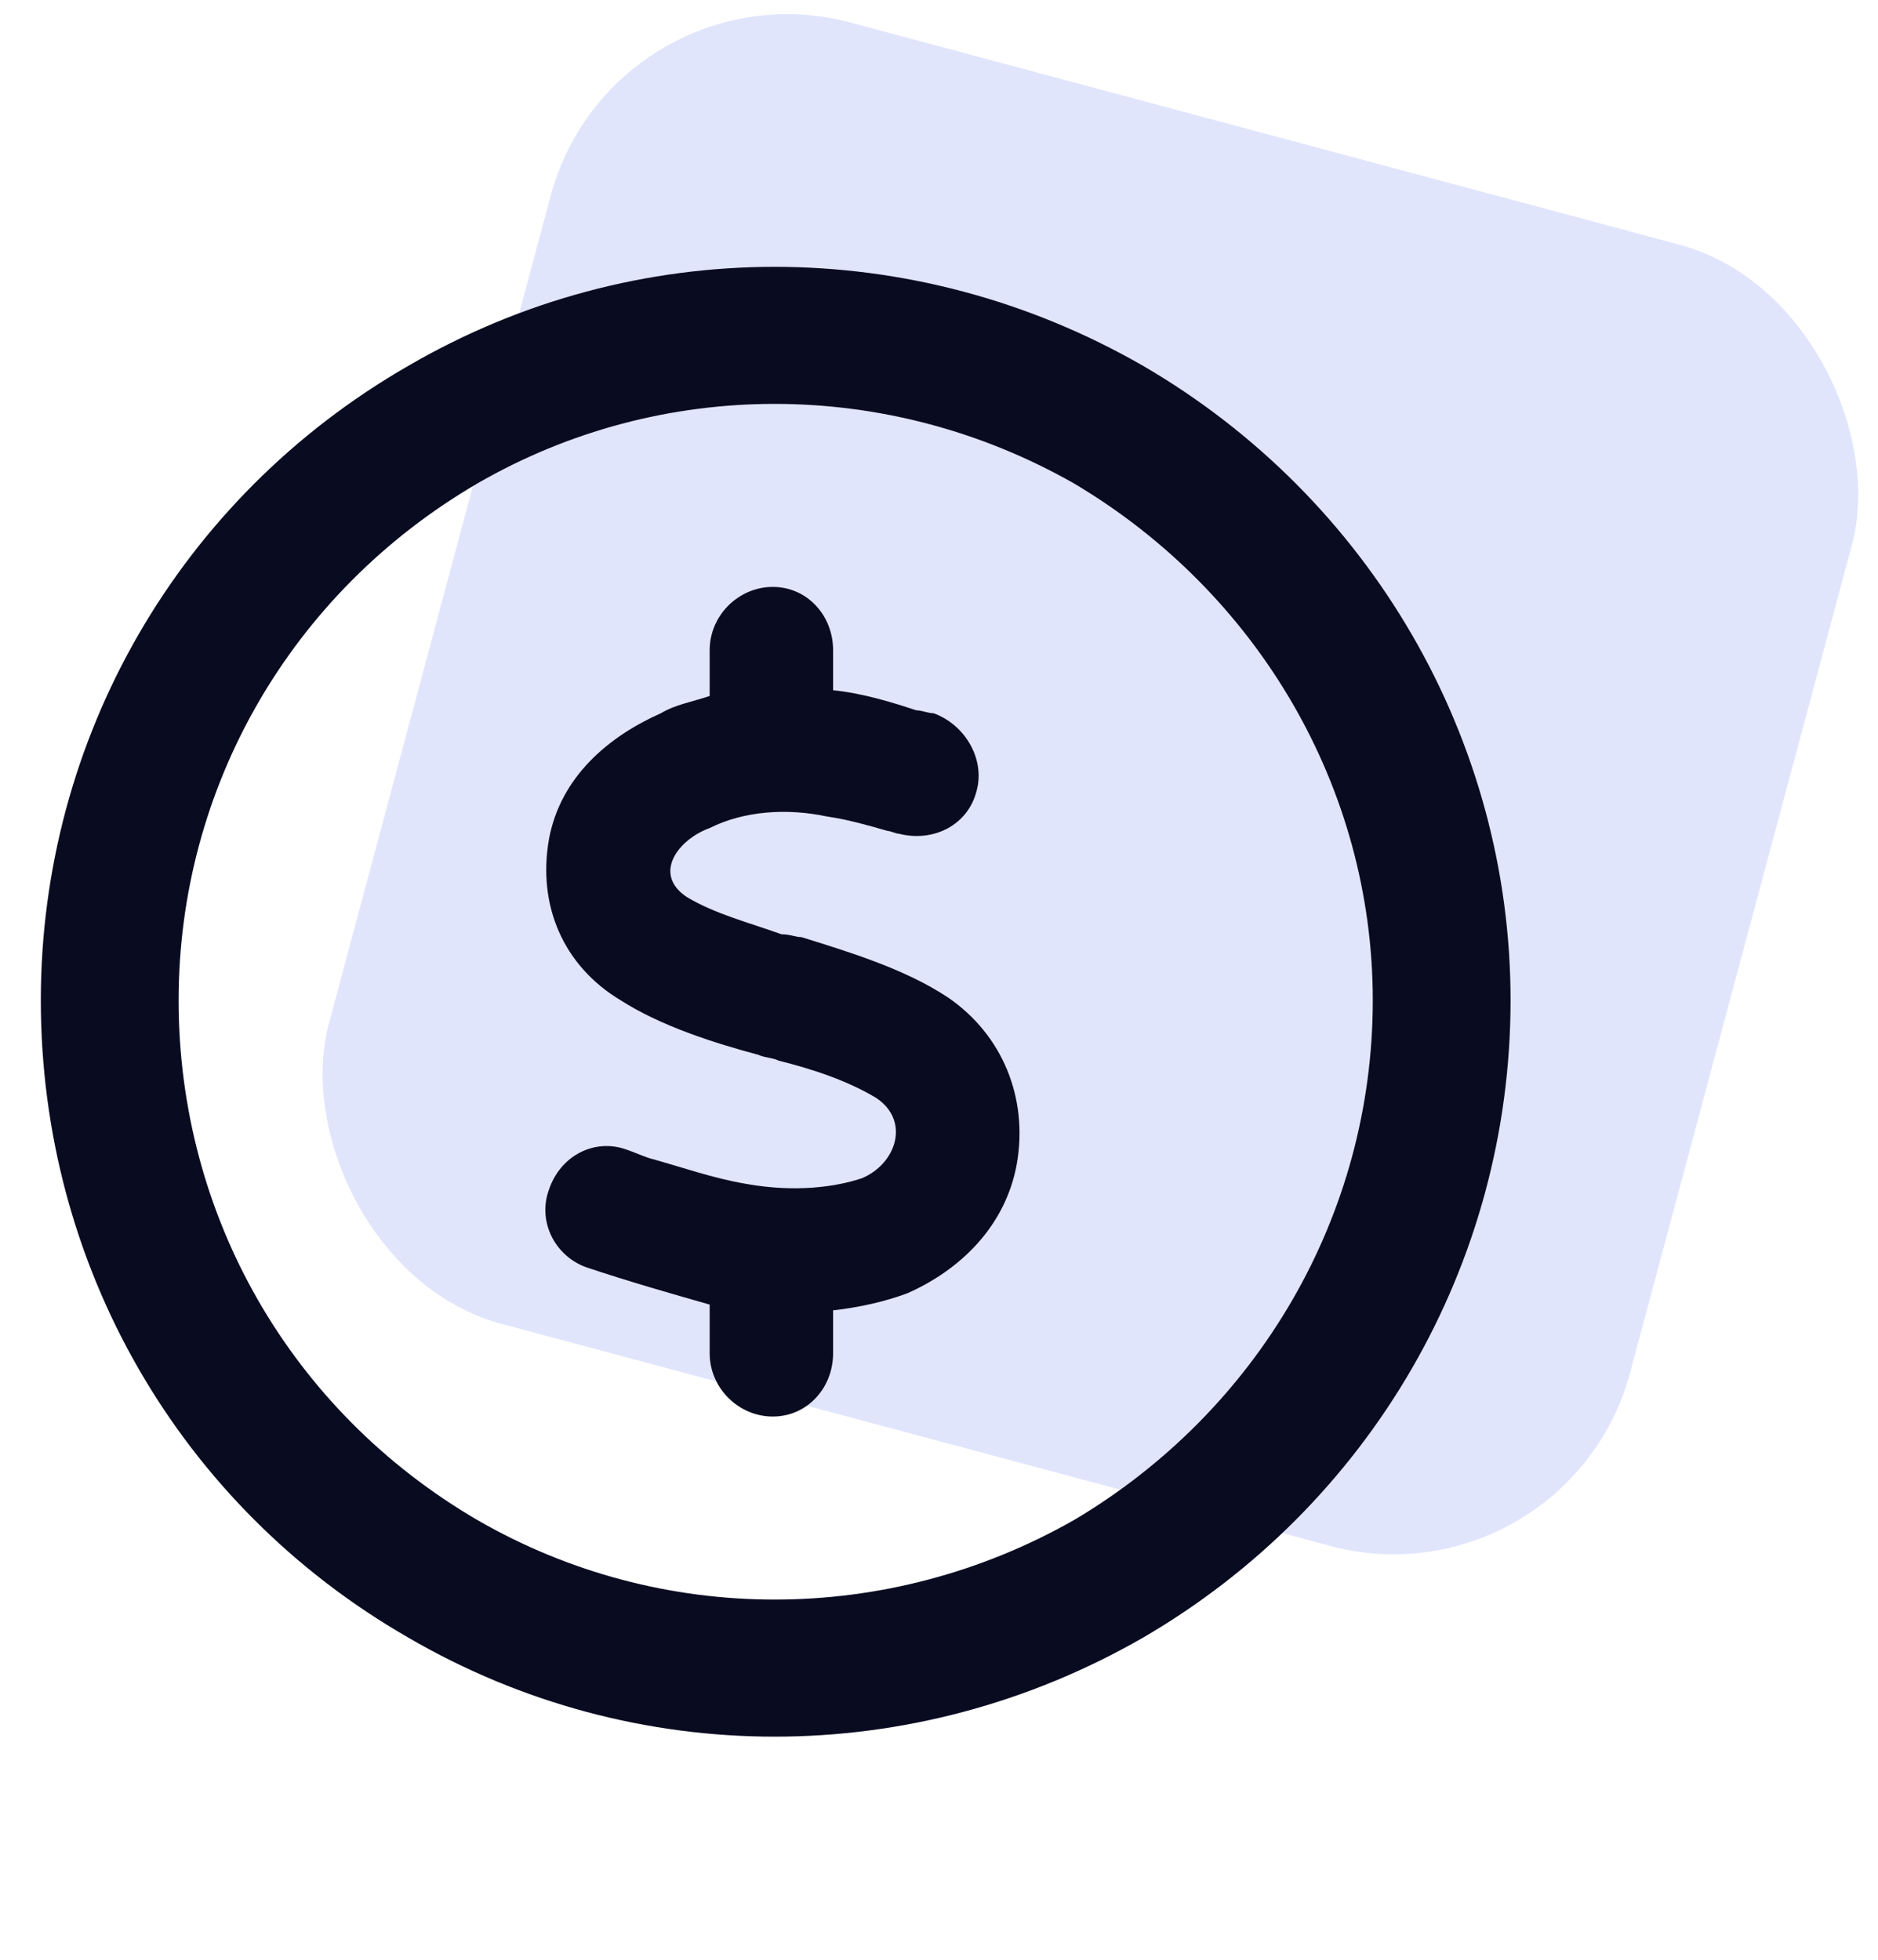
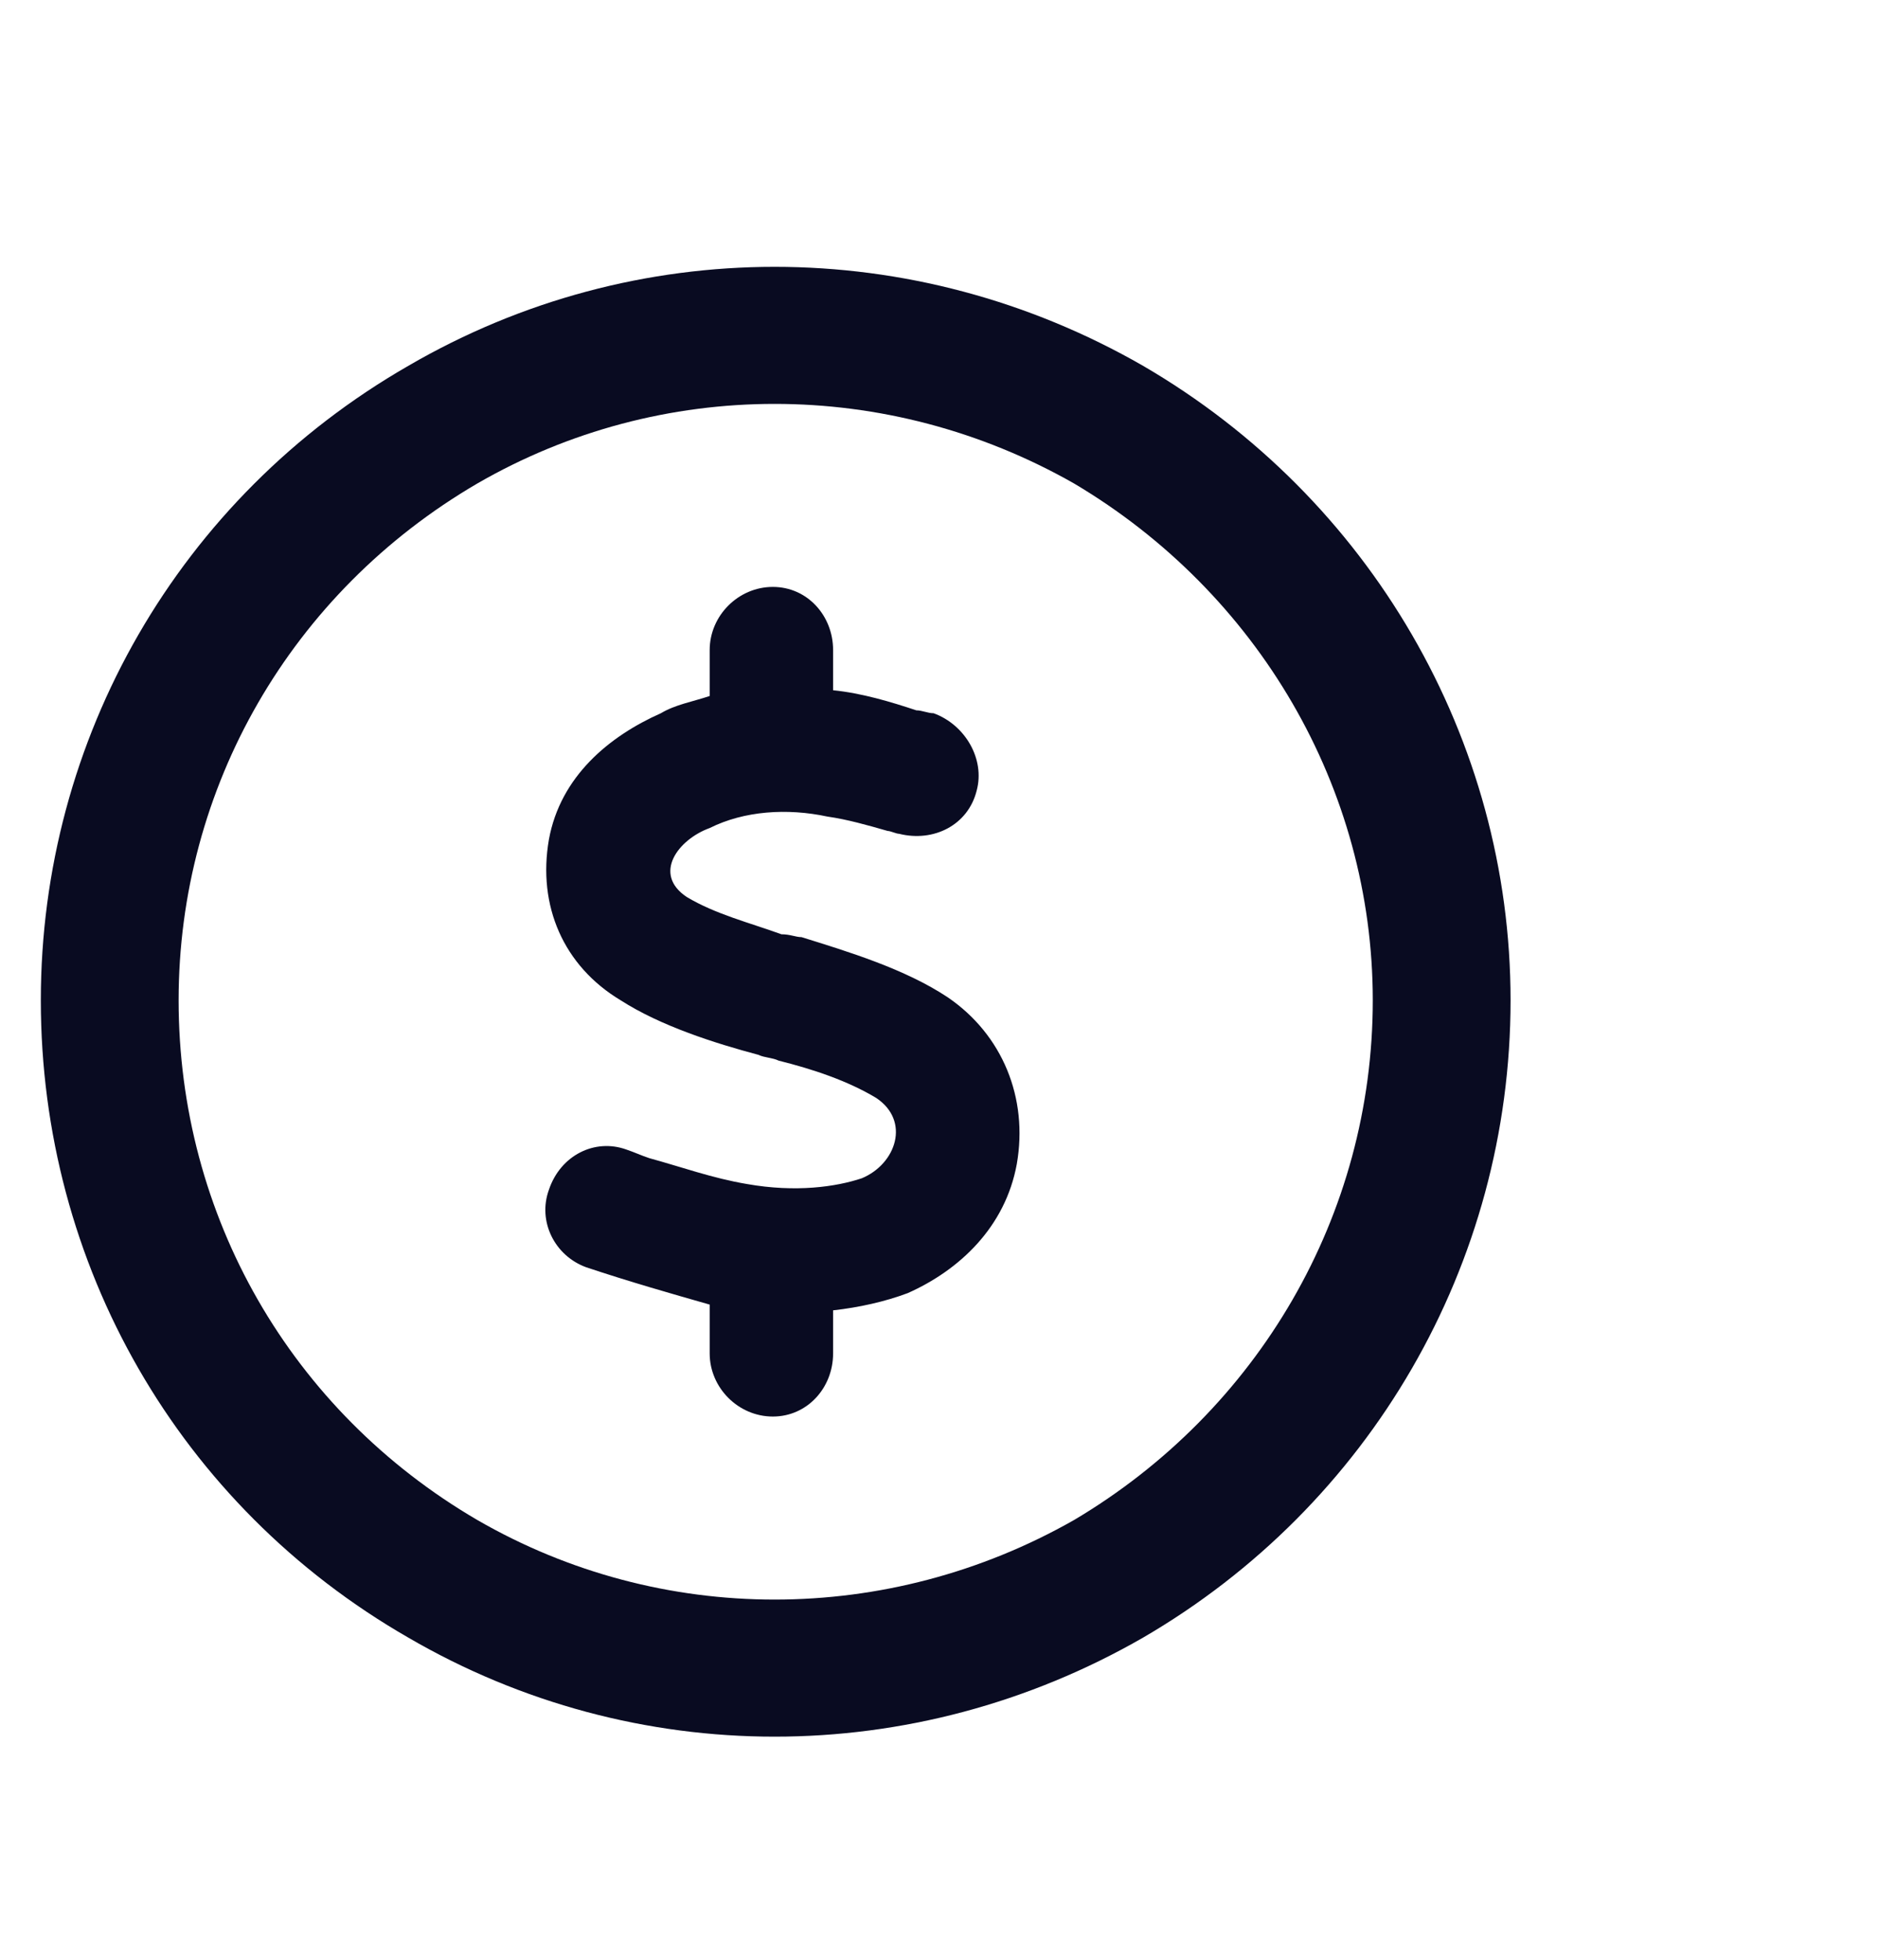
<svg xmlns="http://www.w3.org/2000/svg" width="46" height="48" viewBox="0 0 46 48" fill="none">
-   <rect x="15.041" y="-1" width="33" height="33" rx="6" transform="rotate(15 15.041 -1)" fill="#E1E5FC" />
  <path d="M33.625 24.5C33.625 19.297 30.812 14.516 26.312 11.844C21.742 9.242 16.188 9.242 11.688 11.844C7.117 14.516 4.375 19.297 4.375 24.5C4.375 29.773 7.117 34.555 11.688 37.227C16.188 39.828 21.742 39.828 26.312 37.227C30.812 34.555 33.625 29.773 33.625 24.5ZM1 24.5C1 18.102 4.375 12.195 10 8.961C15.555 5.727 22.375 5.727 28 8.961C33.555 12.195 37 18.102 37 24.5C37 30.969 33.555 36.875 28 40.109C22.375 43.344 15.555 43.344 10 40.109C4.375 36.875 1 30.969 1 24.5ZM20.406 15.922V16.906C21.109 16.977 21.812 17.188 22.445 17.398C22.586 17.398 22.727 17.469 22.867 17.469C23.641 17.75 24.133 18.594 23.922 19.367C23.711 20.211 22.867 20.633 22.023 20.422C21.953 20.422 21.812 20.352 21.742 20.352C21.25 20.211 20.758 20.07 20.266 20C19.281 19.789 18.227 19.859 17.383 20.281C16.609 20.562 15.977 21.406 16.82 21.969C17.523 22.391 18.367 22.602 19.141 22.883C19.352 22.883 19.492 22.953 19.633 22.953C20.758 23.305 22.164 23.727 23.219 24.43C24.555 25.344 25.188 26.891 24.906 28.508C24.625 30.055 23.5 31.109 22.234 31.672C21.672 31.883 21.039 32.023 20.406 32.094V33.148C20.406 33.992 19.773 34.695 18.93 34.695C18.086 34.695 17.383 33.992 17.383 33.148V31.953C16.398 31.672 15.414 31.391 14.359 31.039C13.586 30.758 13.164 29.914 13.445 29.141C13.727 28.297 14.57 27.875 15.344 28.156C15.555 28.227 15.695 28.297 15.906 28.367C16.68 28.578 17.453 28.859 18.297 29C19.492 29.211 20.477 29.07 21.109 28.859C21.953 28.508 22.305 27.453 21.461 26.891C20.758 26.469 19.914 26.188 19.07 25.977C18.93 25.906 18.719 25.906 18.578 25.836C17.523 25.555 16.188 25.133 15.203 24.5C13.797 23.656 13.164 22.18 13.445 20.562C13.727 19.016 14.922 18.031 16.188 17.469C16.539 17.258 16.961 17.188 17.383 17.047V15.922C17.383 15.078 18.086 14.375 18.93 14.375C19.773 14.375 20.406 15.078 20.406 15.922Z" fill="#090B21" />
</svg>